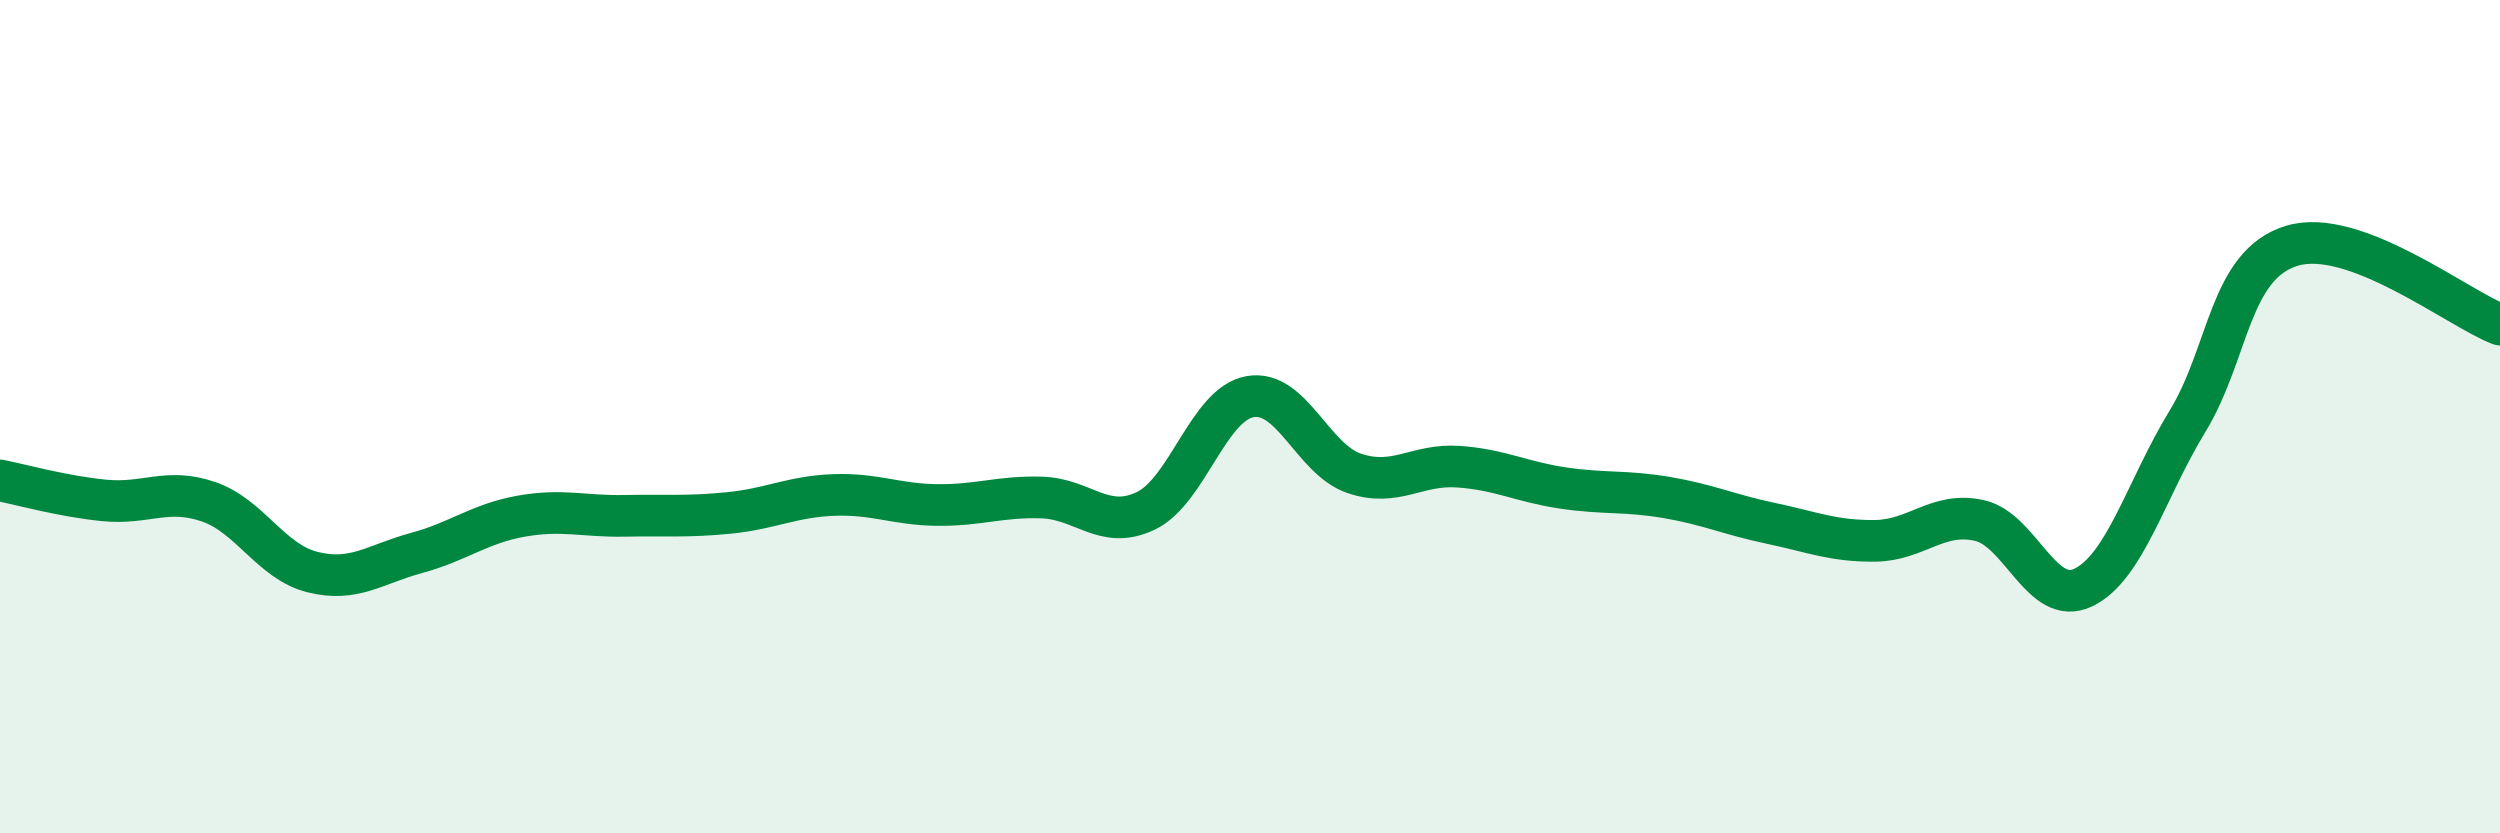
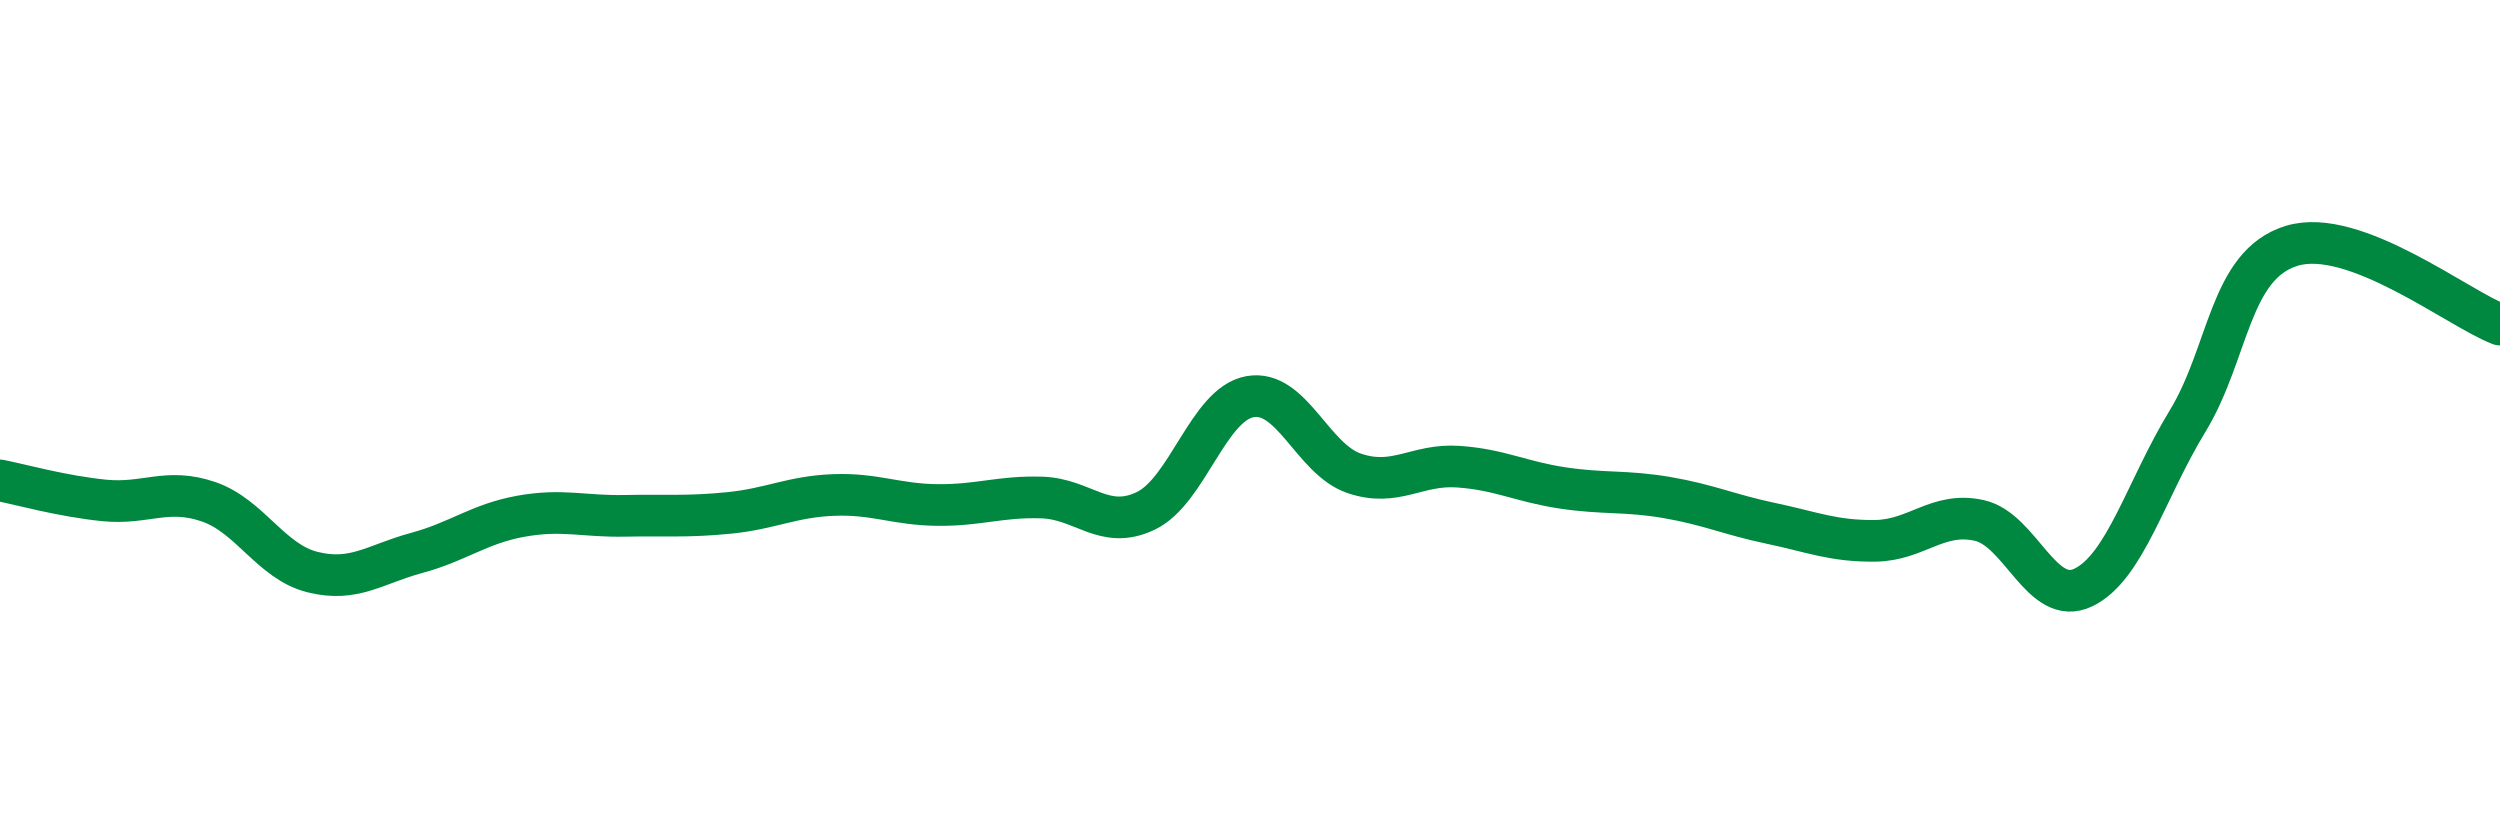
<svg xmlns="http://www.w3.org/2000/svg" width="60" height="20" viewBox="0 0 60 20">
-   <path d="M 0,11.53 C 0.5,11.63 1.5,11.91 2.5,12.01 C 3.5,12.11 4,11.7 5,12.04 C 6,12.38 6.5,13.48 7.5,13.73 C 8.5,13.98 9,13.54 10,13.27 C 11,13 11.5,12.57 12.5,12.39 C 13.5,12.21 14,12.4 15,12.38 C 16,12.36 16.5,12.41 17.5,12.31 C 18.5,12.21 19,11.92 20,11.88 C 21,11.84 21.5,12.11 22.5,12.12 C 23.5,12.13 24,11.91 25,11.94 C 26,11.97 26.5,12.74 27.5,12.26 C 28.5,11.78 29,9.7 30,9.52 C 31,9.34 31.5,11.02 32.5,11.36 C 33.5,11.7 34,11.13 35,11.2 C 36,11.27 36.5,11.56 37.5,11.71 C 38.5,11.86 39,11.77 40,11.94 C 41,12.11 41.5,12.35 42.5,12.56 C 43.5,12.77 44,12.99 45,12.98 C 46,12.97 46.5,12.27 47.5,12.49 C 48.5,12.71 49,14.58 50,14.1 C 51,13.62 51.5,11.75 52.5,10.11 C 53.5,8.47 53.5,6.36 55,5.9 C 56.5,5.44 59,7.41 60,7.79L60 20L0 20Z" fill="#008740" opacity="0.1" stroke-linecap="round" stroke-linejoin="round" />
  <path d="M 0,11.53 C 0.5,11.63 1.5,11.91 2.5,12.01 C 3.5,12.11 4,11.7 5,12.04 C 6,12.38 6.5,13.48 7.5,13.73 C 8.5,13.98 9,13.54 10,13.27 C 11,13 11.5,12.57 12.5,12.39 C 13.5,12.21 14,12.4 15,12.38 C 16,12.36 16.5,12.41 17.5,12.31 C 18.5,12.21 19,11.92 20,11.88 C 21,11.84 21.5,12.11 22.5,12.12 C 23.5,12.13 24,11.91 25,11.94 C 26,11.97 26.5,12.74 27.5,12.26 C 28.5,11.78 29,9.7 30,9.52 C 31,9.34 31.5,11.02 32.5,11.36 C 33.5,11.7 34,11.13 35,11.2 C 36,11.27 36.5,11.56 37.5,11.71 C 38.5,11.86 39,11.77 40,11.94 C 41,12.11 41.5,12.35 42.5,12.56 C 43.5,12.77 44,12.99 45,12.98 C 46,12.97 46.5,12.27 47.5,12.49 C 48.5,12.71 49,14.58 50,14.1 C 51,13.62 51.5,11.75 52.5,10.11 C 53.5,8.47 53.5,6.36 55,5.9 C 56.5,5.44 59,7.41 60,7.79" stroke="#008740" stroke-width="1" fill="none" stroke-linecap="round" stroke-linejoin="round" />
</svg>